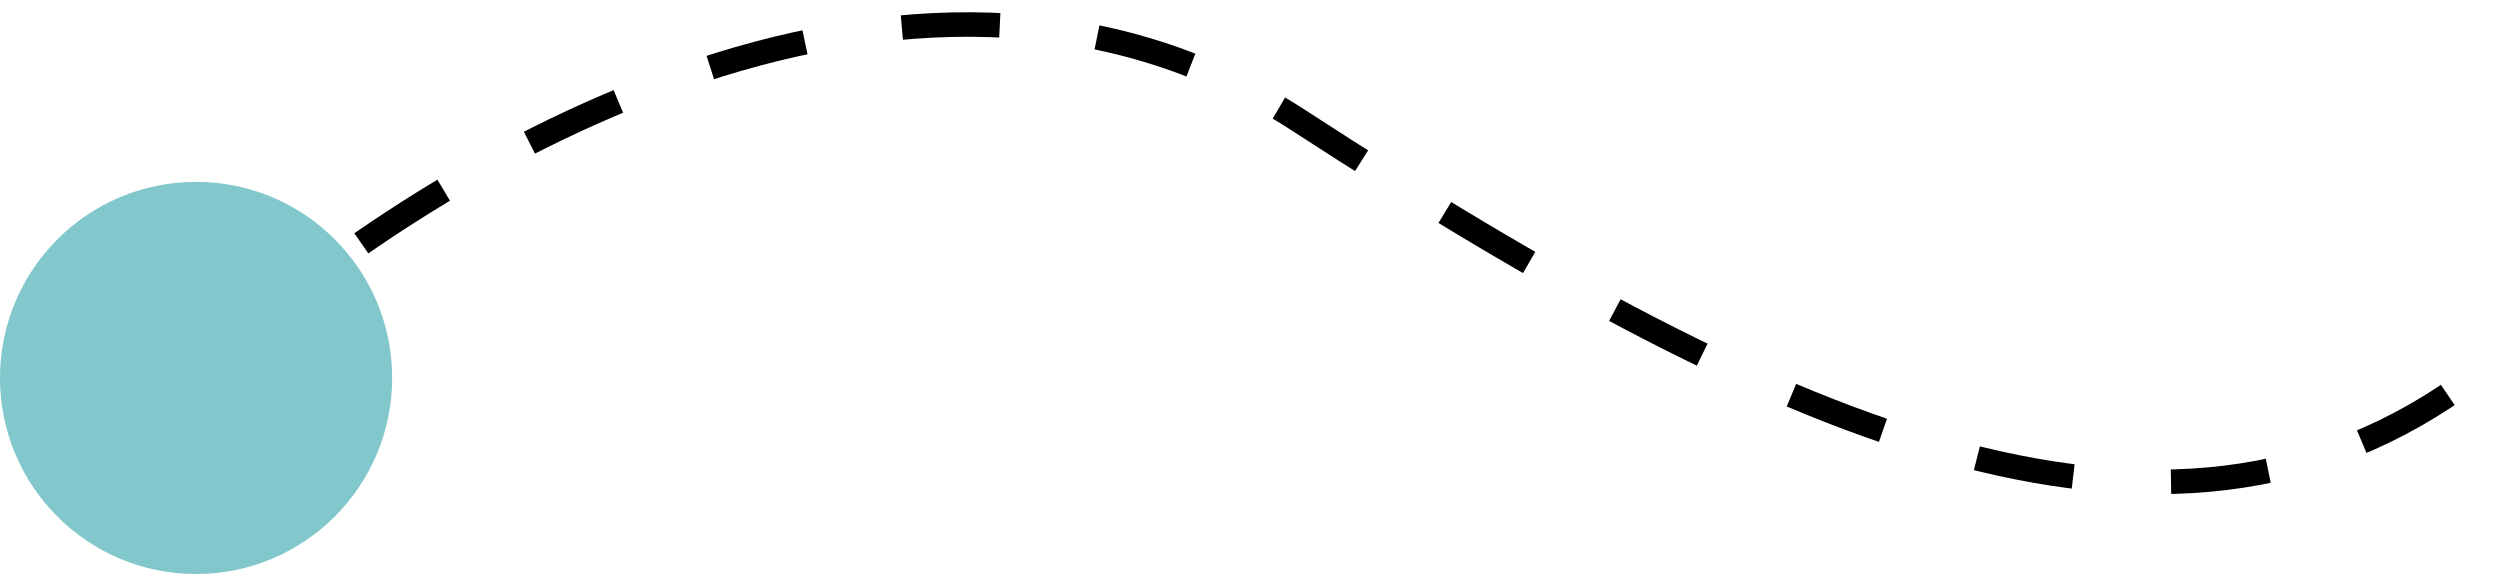
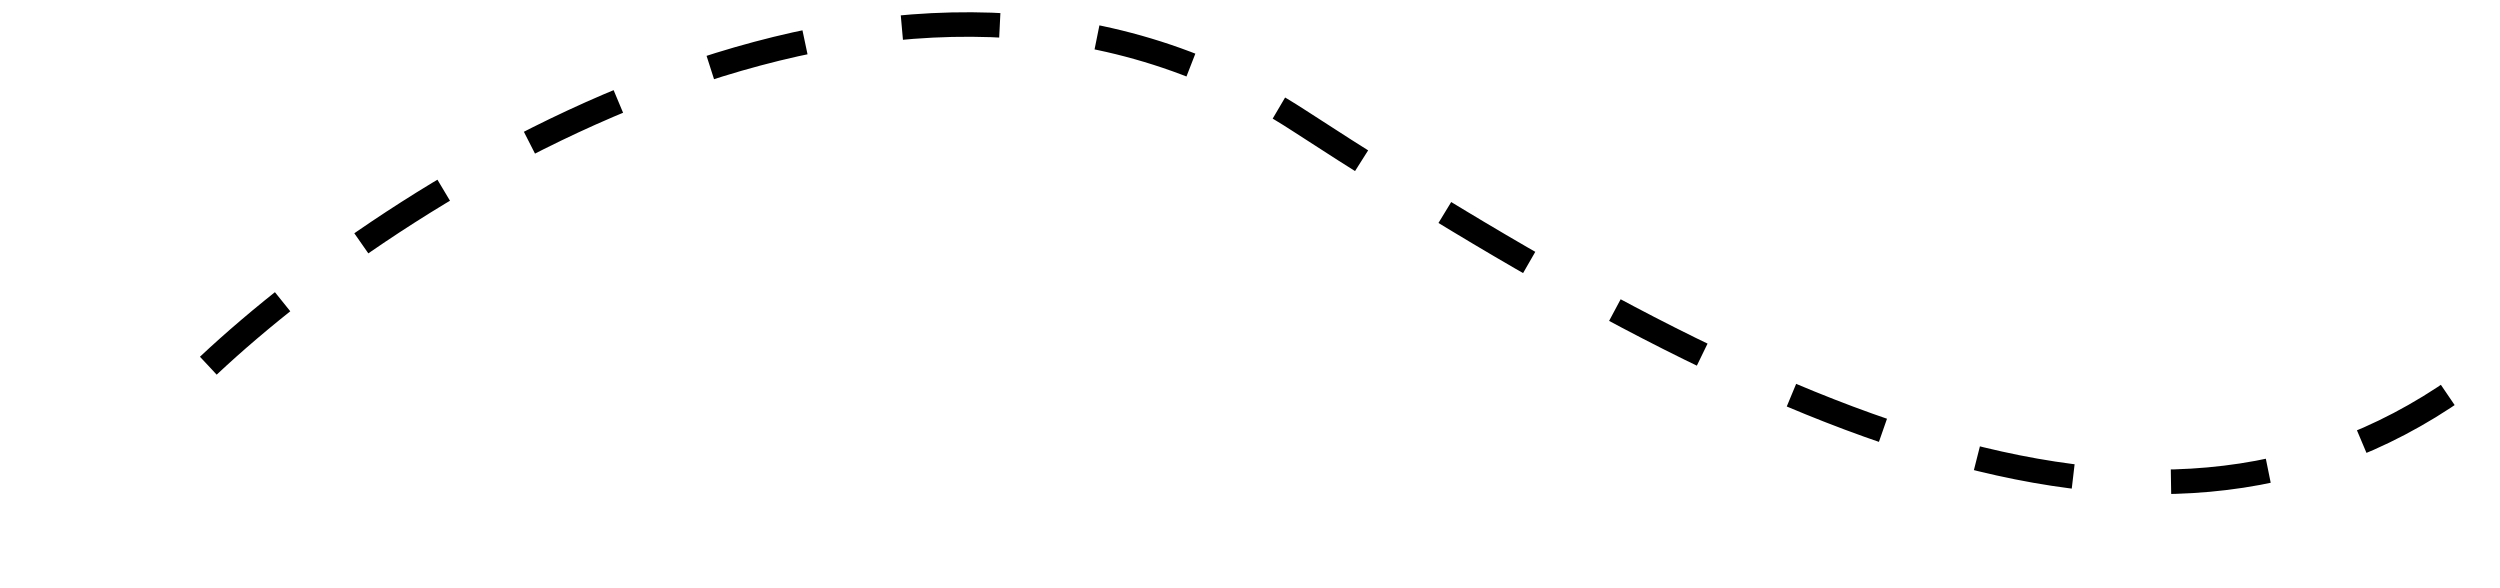
<svg xmlns="http://www.w3.org/2000/svg" width="102" height="24" viewBox="0 0 102 24" fill="none">
  <path d="M8.5 14.92C16.667 7.253 37 -5.48 53 4.92C73 17.92 89 24.92 101.5 14.92" stroke="black" stroke-dasharray="4 4" />
-   <circle cx="8" cy="15.42" r="8" fill="#81C7CB" />
</svg>